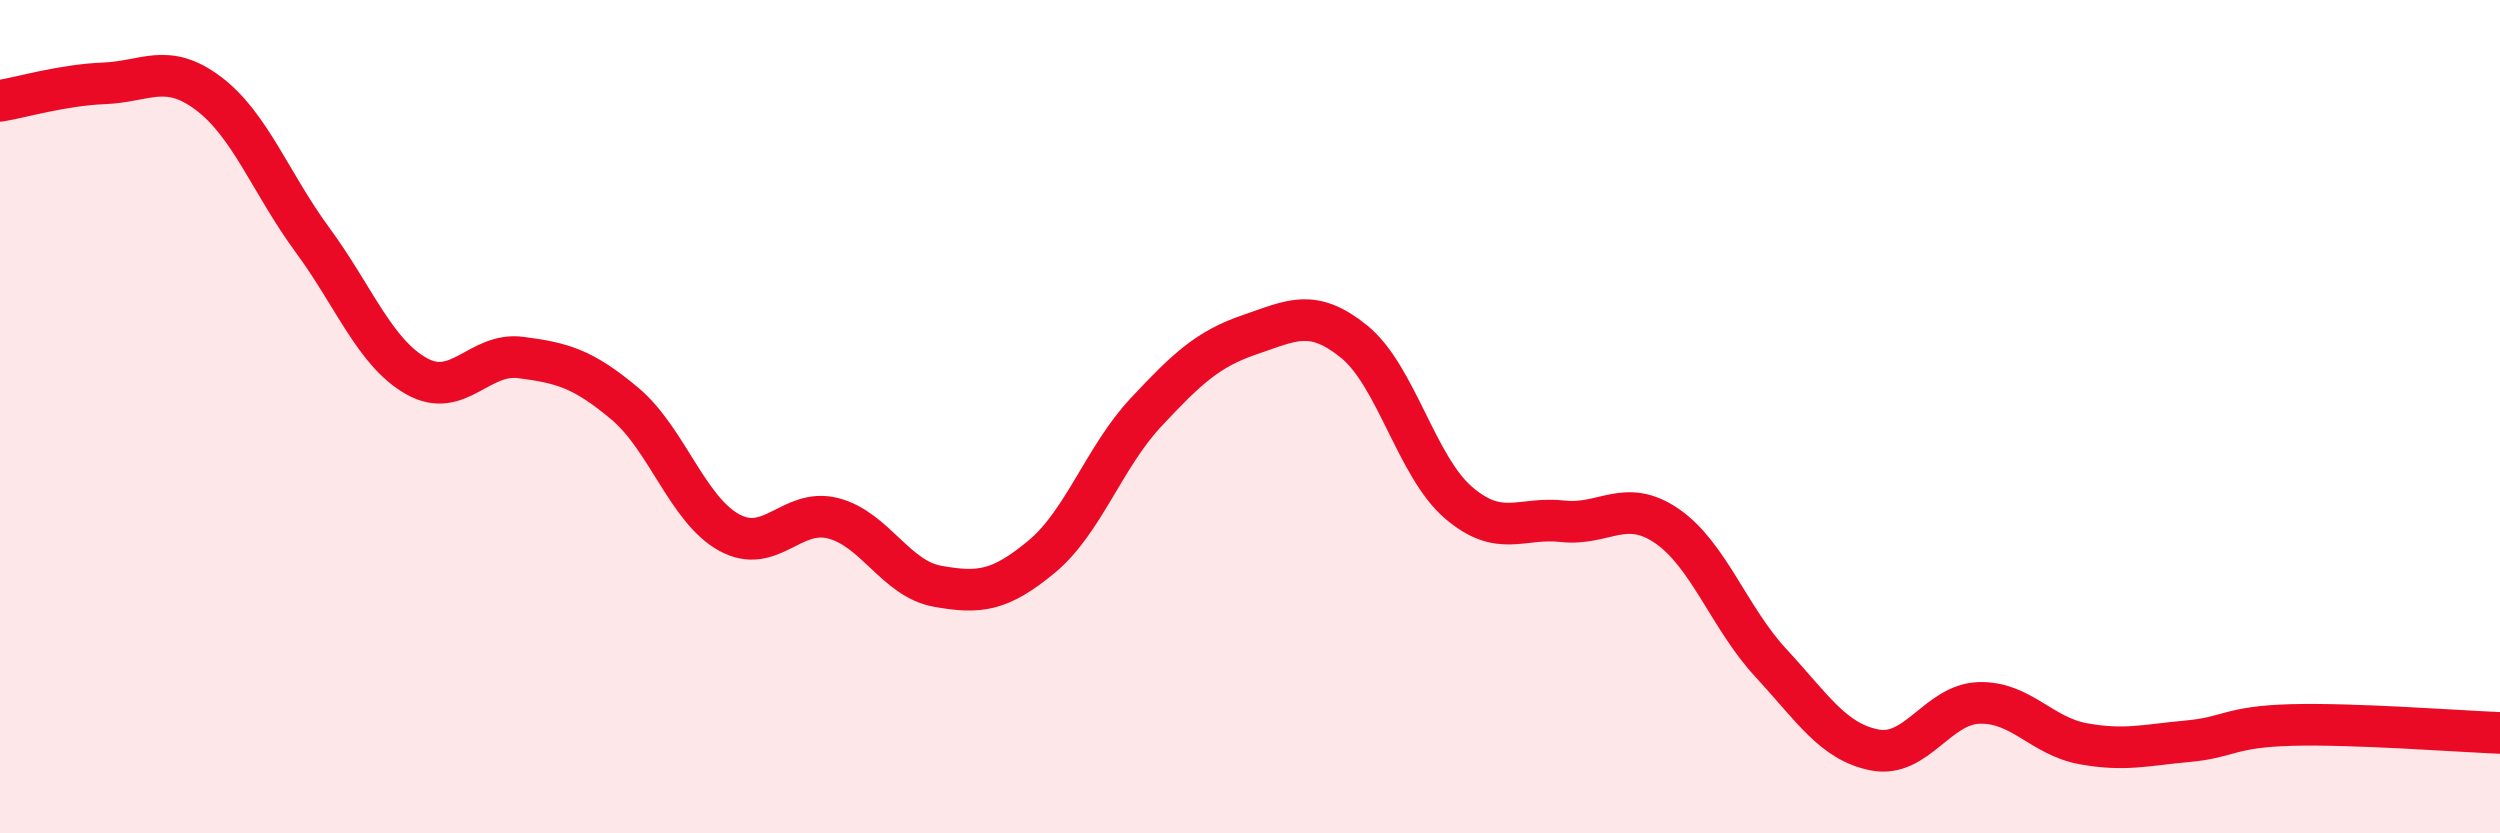
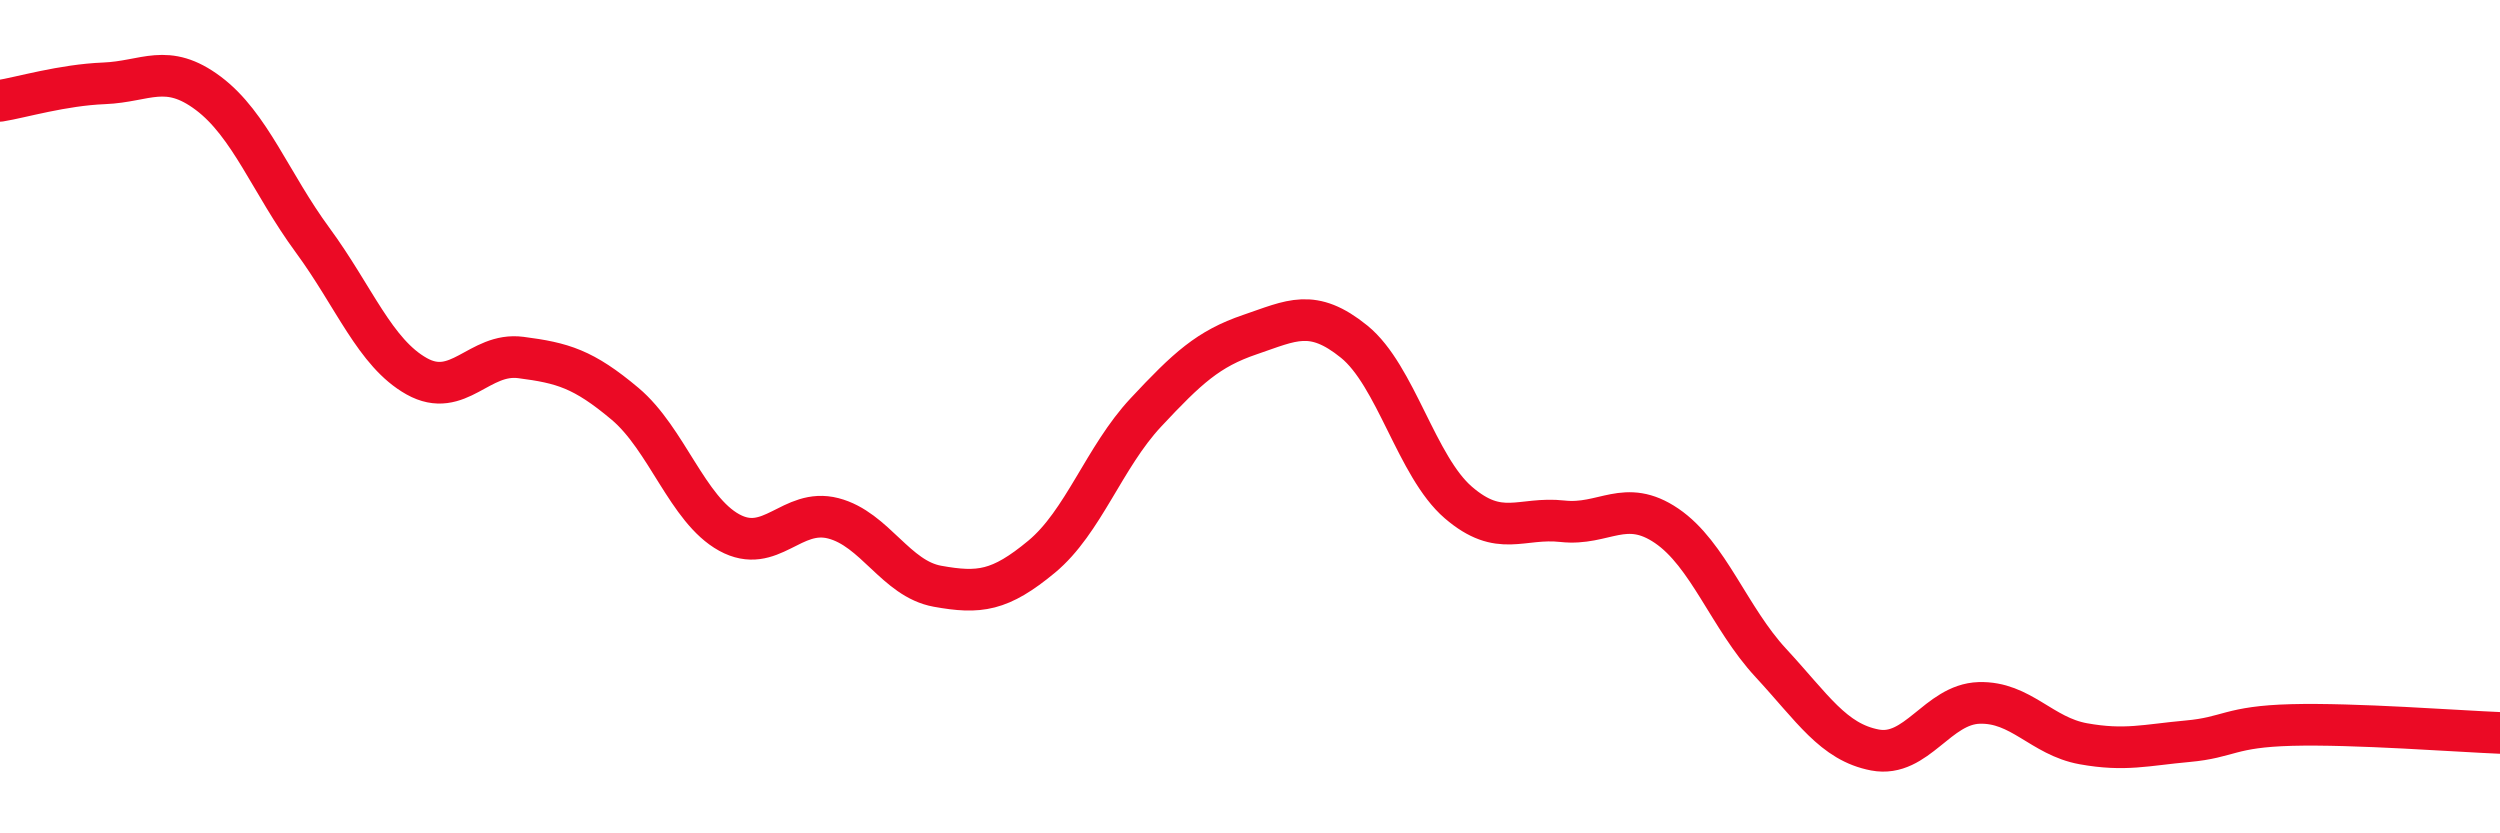
<svg xmlns="http://www.w3.org/2000/svg" width="60" height="20" viewBox="0 0 60 20">
-   <path d="M 0,2.42 C 0.5,2.34 1.5,2.04 2.5,2 C 3.5,1.96 4,1.49 5,2.24 C 6,2.99 6.5,4.4 7.5,5.76 C 8.5,7.12 9,8.47 10,9.03 C 11,9.59 11.5,8.45 12.5,8.58 C 13.5,8.71 14,8.85 15,9.69 C 16,10.53 16.5,12.23 17.5,12.78 C 18.5,13.33 19,12.18 20,12.44 C 21,12.7 21.5,13.89 22.5,14.07 C 23.5,14.25 24,14.19 25,13.36 C 26,12.53 26.5,10.97 27.5,9.9 C 28.5,8.83 29,8.37 30,8.03 C 31,7.69 31.5,7.39 32.5,8.2 C 33.5,9.01 34,11.2 35,12.06 C 36,12.92 36.5,12.4 37.5,12.51 C 38.5,12.62 39,11.94 40,12.62 C 41,13.3 41.5,14.83 42.5,15.91 C 43.5,16.99 44,17.81 45,18 C 46,18.19 46.5,16.9 47.5,16.87 C 48.5,16.84 49,17.67 50,17.85 C 51,18.03 51.5,17.88 52.5,17.79 C 53.5,17.7 53.5,17.44 55,17.4 C 56.5,17.36 59,17.55 60,17.59L60 20L0 20Z" fill="#EB0A25" opacity="0.1" stroke-linecap="round" stroke-linejoin="round" />
  <path d="M 0,2.42 C 0.5,2.34 1.5,2.04 2.5,2 C 3.5,1.96 4,1.49 5,2.24 C 6,2.99 6.5,4.4 7.5,5.76 C 8.5,7.12 9,8.47 10,9.03 C 11,9.59 11.5,8.45 12.5,8.58 C 13.5,8.71 14,8.85 15,9.69 C 16,10.53 16.5,12.23 17.5,12.78 C 18.5,13.33 19,12.18 20,12.44 C 21,12.7 21.5,13.89 22.5,14.07 C 23.5,14.25 24,14.19 25,13.36 C 26,12.53 26.5,10.97 27.5,9.9 C 28.5,8.83 29,8.37 30,8.03 C 31,7.69 31.5,7.39 32.5,8.2 C 33.5,9.01 34,11.2 35,12.06 C 36,12.92 36.5,12.4 37.5,12.51 C 38.5,12.62 39,11.94 40,12.62 C 41,13.3 41.5,14.83 42.5,15.91 C 43.5,16.99 44,17.81 45,18 C 46,18.19 46.5,16.9 47.5,16.87 C 48.5,16.84 49,17.67 50,17.85 C 51,18.03 51.5,17.88 52.5,17.79 C 53.5,17.7 53.5,17.44 55,17.4 C 56.5,17.36 59,17.55 60,17.59" stroke="#EB0A25" stroke-width="1" fill="none" stroke-linecap="round" stroke-linejoin="round" />
</svg>